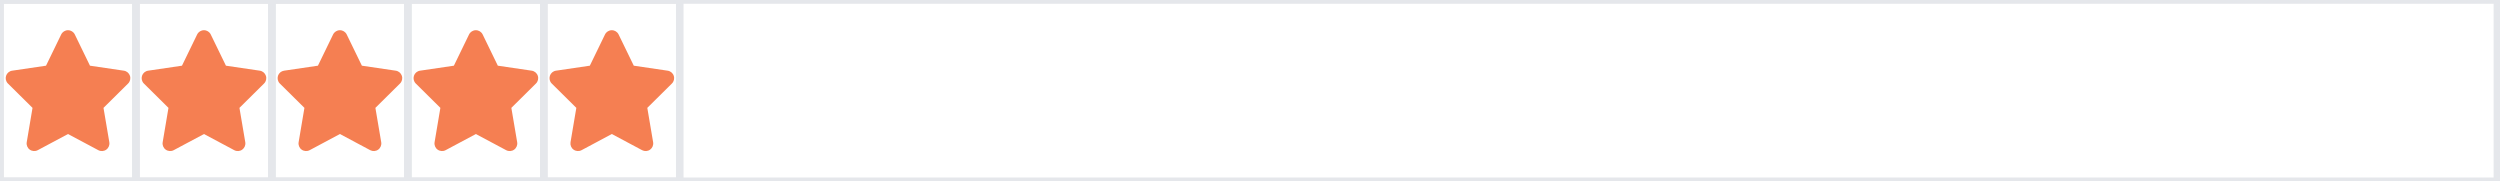
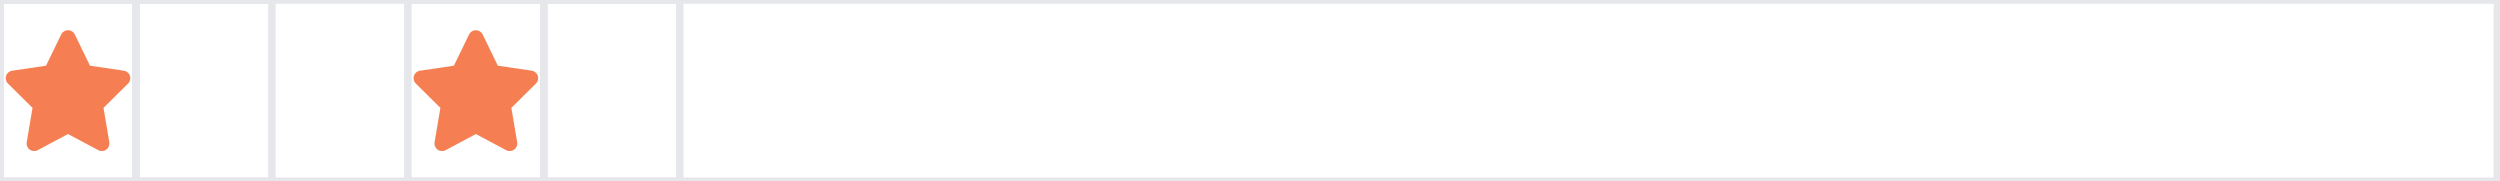
<svg xmlns="http://www.w3.org/2000/svg" width="331" height="24" viewBox="0 0 331 24" fill="none">
  <path d="M330.656 24H0V0H330.656V24Z" stroke="#E5E7EB" />
  <path d="M18 24H0V0H18V24Z" stroke="#E5E7EB" />
  <g clip-path="url(#clip0_1_281)">
    <path d="M9.903 4.562C9.738 4.219 9.387 4 9.003 4C8.619 4 8.272 4.219 8.103 4.562L6.094 8.697L1.606 9.359C1.231 9.416 0.919 9.678 0.803 10.037C0.688 10.397 0.781 10.794 1.05 11.059L4.306 14.281L3.538 18.834C3.475 19.209 3.631 19.591 3.941 19.812C4.25 20.034 4.659 20.062 4.997 19.884L9.006 17.744L13.016 19.884C13.353 20.062 13.762 20.038 14.072 19.812C14.381 19.587 14.537 19.209 14.475 18.834L13.703 14.281L16.959 11.059C17.228 10.794 17.325 10.397 17.206 10.037C17.087 9.678 16.778 9.416 16.403 9.359L11.912 8.697L9.903 4.562Z" fill="#F57F52" />
  </g>
  <path d="M36 24H18V0H36V24Z" stroke="#E5E7EB" />
  <g clip-path="url(#clip1_1_281)">
    <path d="M27.903 4.562C27.738 4.219 27.387 4 27.003 4C26.619 4 26.272 4.219 26.103 4.562L24.094 8.697L19.606 9.359C19.231 9.416 18.919 9.678 18.803 10.037C18.688 10.397 18.781 10.794 19.05 11.059L22.306 14.281L21.538 18.834C21.475 19.209 21.631 19.591 21.941 19.812C22.25 20.034 22.659 20.062 22.997 19.884L27.006 17.744L31.016 19.884C31.353 20.062 31.762 20.038 32.072 19.812C32.381 19.587 32.538 19.209 32.475 18.834L31.703 14.281L34.959 11.059C35.228 10.794 35.325 10.397 35.206 10.037C35.087 9.678 34.778 9.416 34.403 9.359L29.913 8.697L27.903 4.562Z" fill="#F57F52" />
  </g>
-   <path d="M54 24H36V0H54V24Z" stroke="#E5E7EB" />
  <g clip-path="url(#clip2_1_281)">
    <path d="M45.903 4.562C45.737 4.219 45.388 4 45.003 4C44.619 4 44.272 4.219 44.103 4.562L42.094 8.697L37.606 9.359C37.231 9.416 36.919 9.678 36.803 10.037C36.688 10.397 36.781 10.794 37.05 11.059L40.306 14.281L39.538 18.834C39.475 19.209 39.631 19.591 39.941 19.812C40.25 20.034 40.659 20.062 40.997 19.884L45.006 17.744L49.016 19.884C49.353 20.062 49.763 20.038 50.072 19.812C50.381 19.587 50.538 19.209 50.475 18.834L49.703 14.281L52.959 11.059C53.228 10.794 53.325 10.397 53.206 10.037C53.087 9.678 52.778 9.416 52.403 9.359L47.913 8.697L45.903 4.562Z" fill="#F57F52" />
  </g>
  <path d="M72 24H54V0H72V24Z" stroke="#E5E7EB" />
  <g clip-path="url(#clip3_1_281)">
    <path d="M63.903 4.562C63.737 4.219 63.388 4 63.003 4C62.619 4 62.272 4.219 62.103 4.562L60.094 8.697L55.606 9.359C55.231 9.416 54.919 9.678 54.803 10.037C54.688 10.397 54.781 10.794 55.05 11.059L58.306 14.281L57.538 18.834C57.475 19.209 57.631 19.591 57.941 19.812C58.25 20.034 58.659 20.062 58.997 19.884L63.006 17.744L67.016 19.884C67.353 20.062 67.763 20.038 68.072 19.812C68.381 19.587 68.537 19.209 68.475 18.834L67.703 14.281L70.959 11.059C71.228 10.794 71.325 10.397 71.206 10.037C71.088 9.678 70.778 9.416 70.403 9.359L65.912 8.697L63.903 4.562Z" fill="#F57F52" />
  </g>
  <path d="M90 24H72V0H90V24Z" stroke="#E5E7EB" />
  <g clip-path="url(#clip4_1_281)">
-     <path d="M81.903 4.562C81.737 4.219 81.388 4 81.003 4C80.619 4 80.272 4.219 80.103 4.562L78.094 8.697L73.606 9.359C73.231 9.416 72.919 9.678 72.803 10.037C72.688 10.397 72.781 10.794 73.05 11.059L76.306 14.281L75.537 18.834C75.475 19.209 75.631 19.591 75.941 19.812C76.25 20.034 76.659 20.062 76.997 19.884L81.006 17.744L85.016 19.884C85.353 20.062 85.763 20.038 86.072 19.812C86.381 19.587 86.537 19.209 86.475 18.834L85.703 14.281L88.959 11.059C89.228 10.794 89.325 10.397 89.206 10.037C89.088 9.678 88.778 9.416 88.403 9.359L83.912 8.697L81.903 4.562Z" fill="#F57F52" />
-   </g>
+     </g>
  <defs>
    <clipPath id="clip0_1_281">
      <path d="M0 4H18V20H0V4Z" fill="white" />
    </clipPath>
    <clipPath id="clip1_1_281">
-       <path d="M18 4H36V20H18V4Z" fill="white" />
-     </clipPath>
+       </clipPath>
    <clipPath id="clip2_1_281">
-       <path d="M36 4H54V20H36V4Z" fill="white" />
-     </clipPath>
+       </clipPath>
    <clipPath id="clip3_1_281">
      <path d="M54 4H72V20H54V4Z" fill="white" />
    </clipPath>
    <clipPath id="clip4_1_281">
      <path d="M72 4H90V20H72V4Z" fill="white" />
    </clipPath>
  </defs>
</svg>